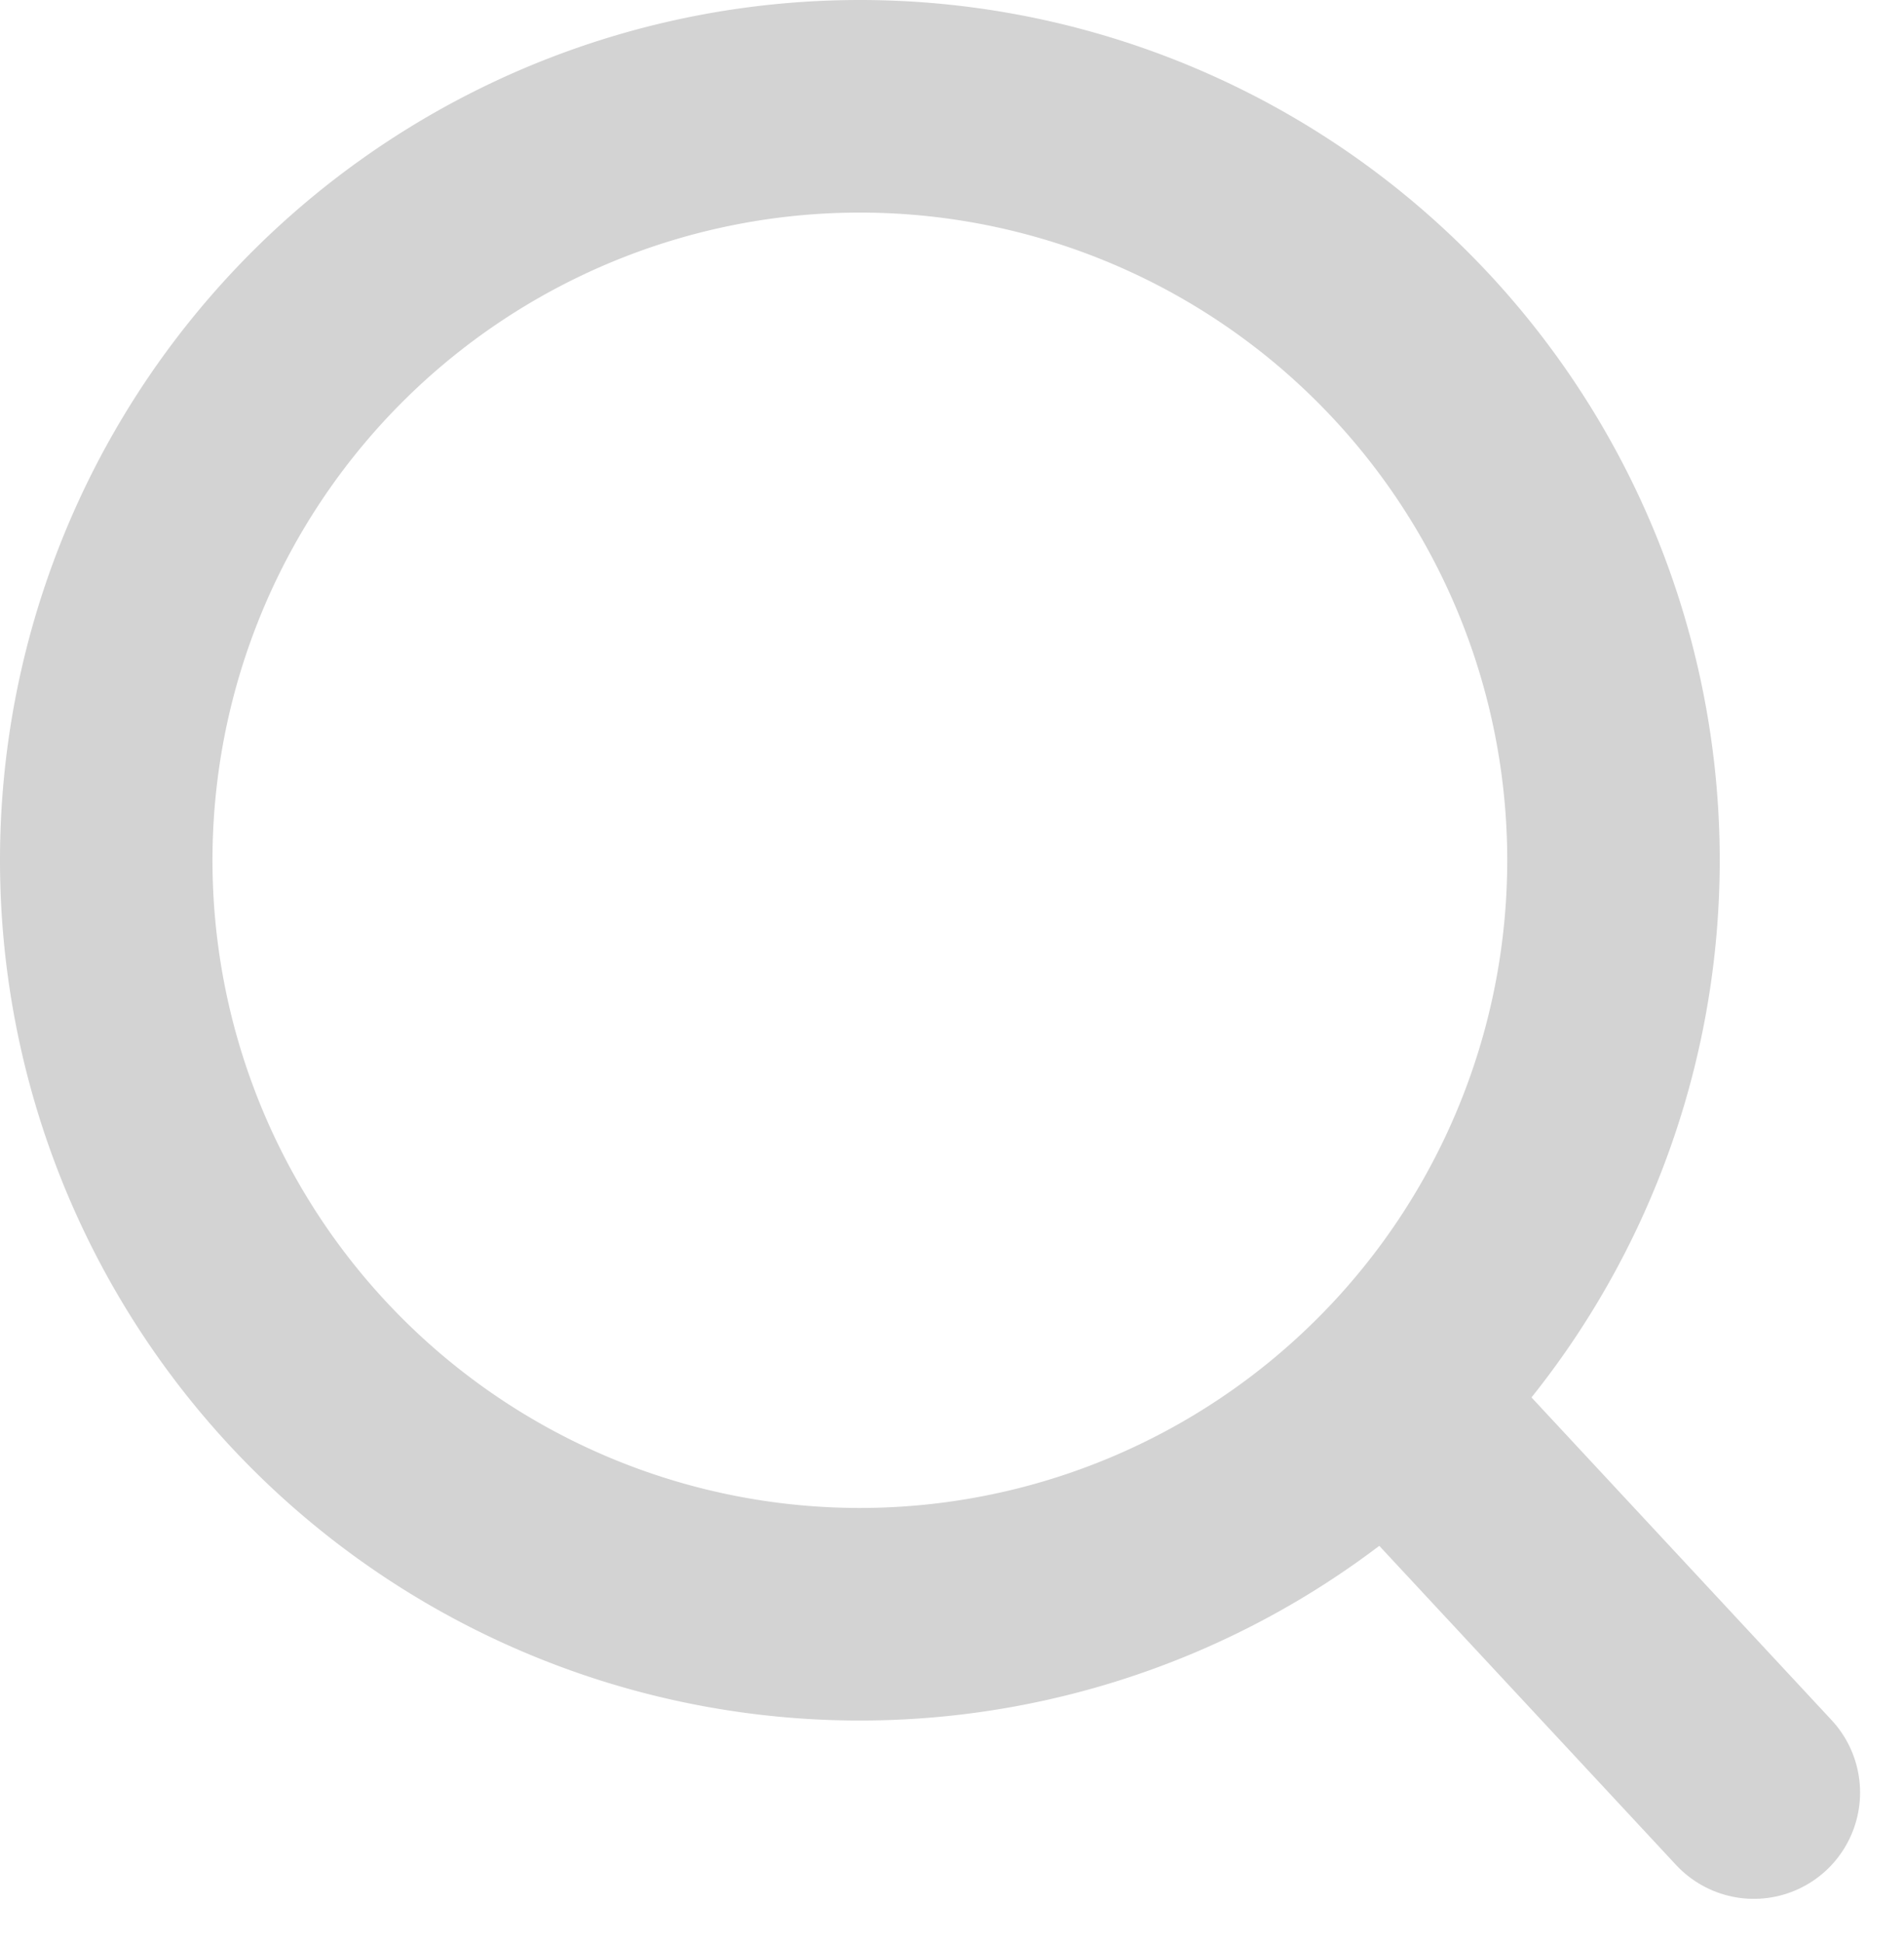
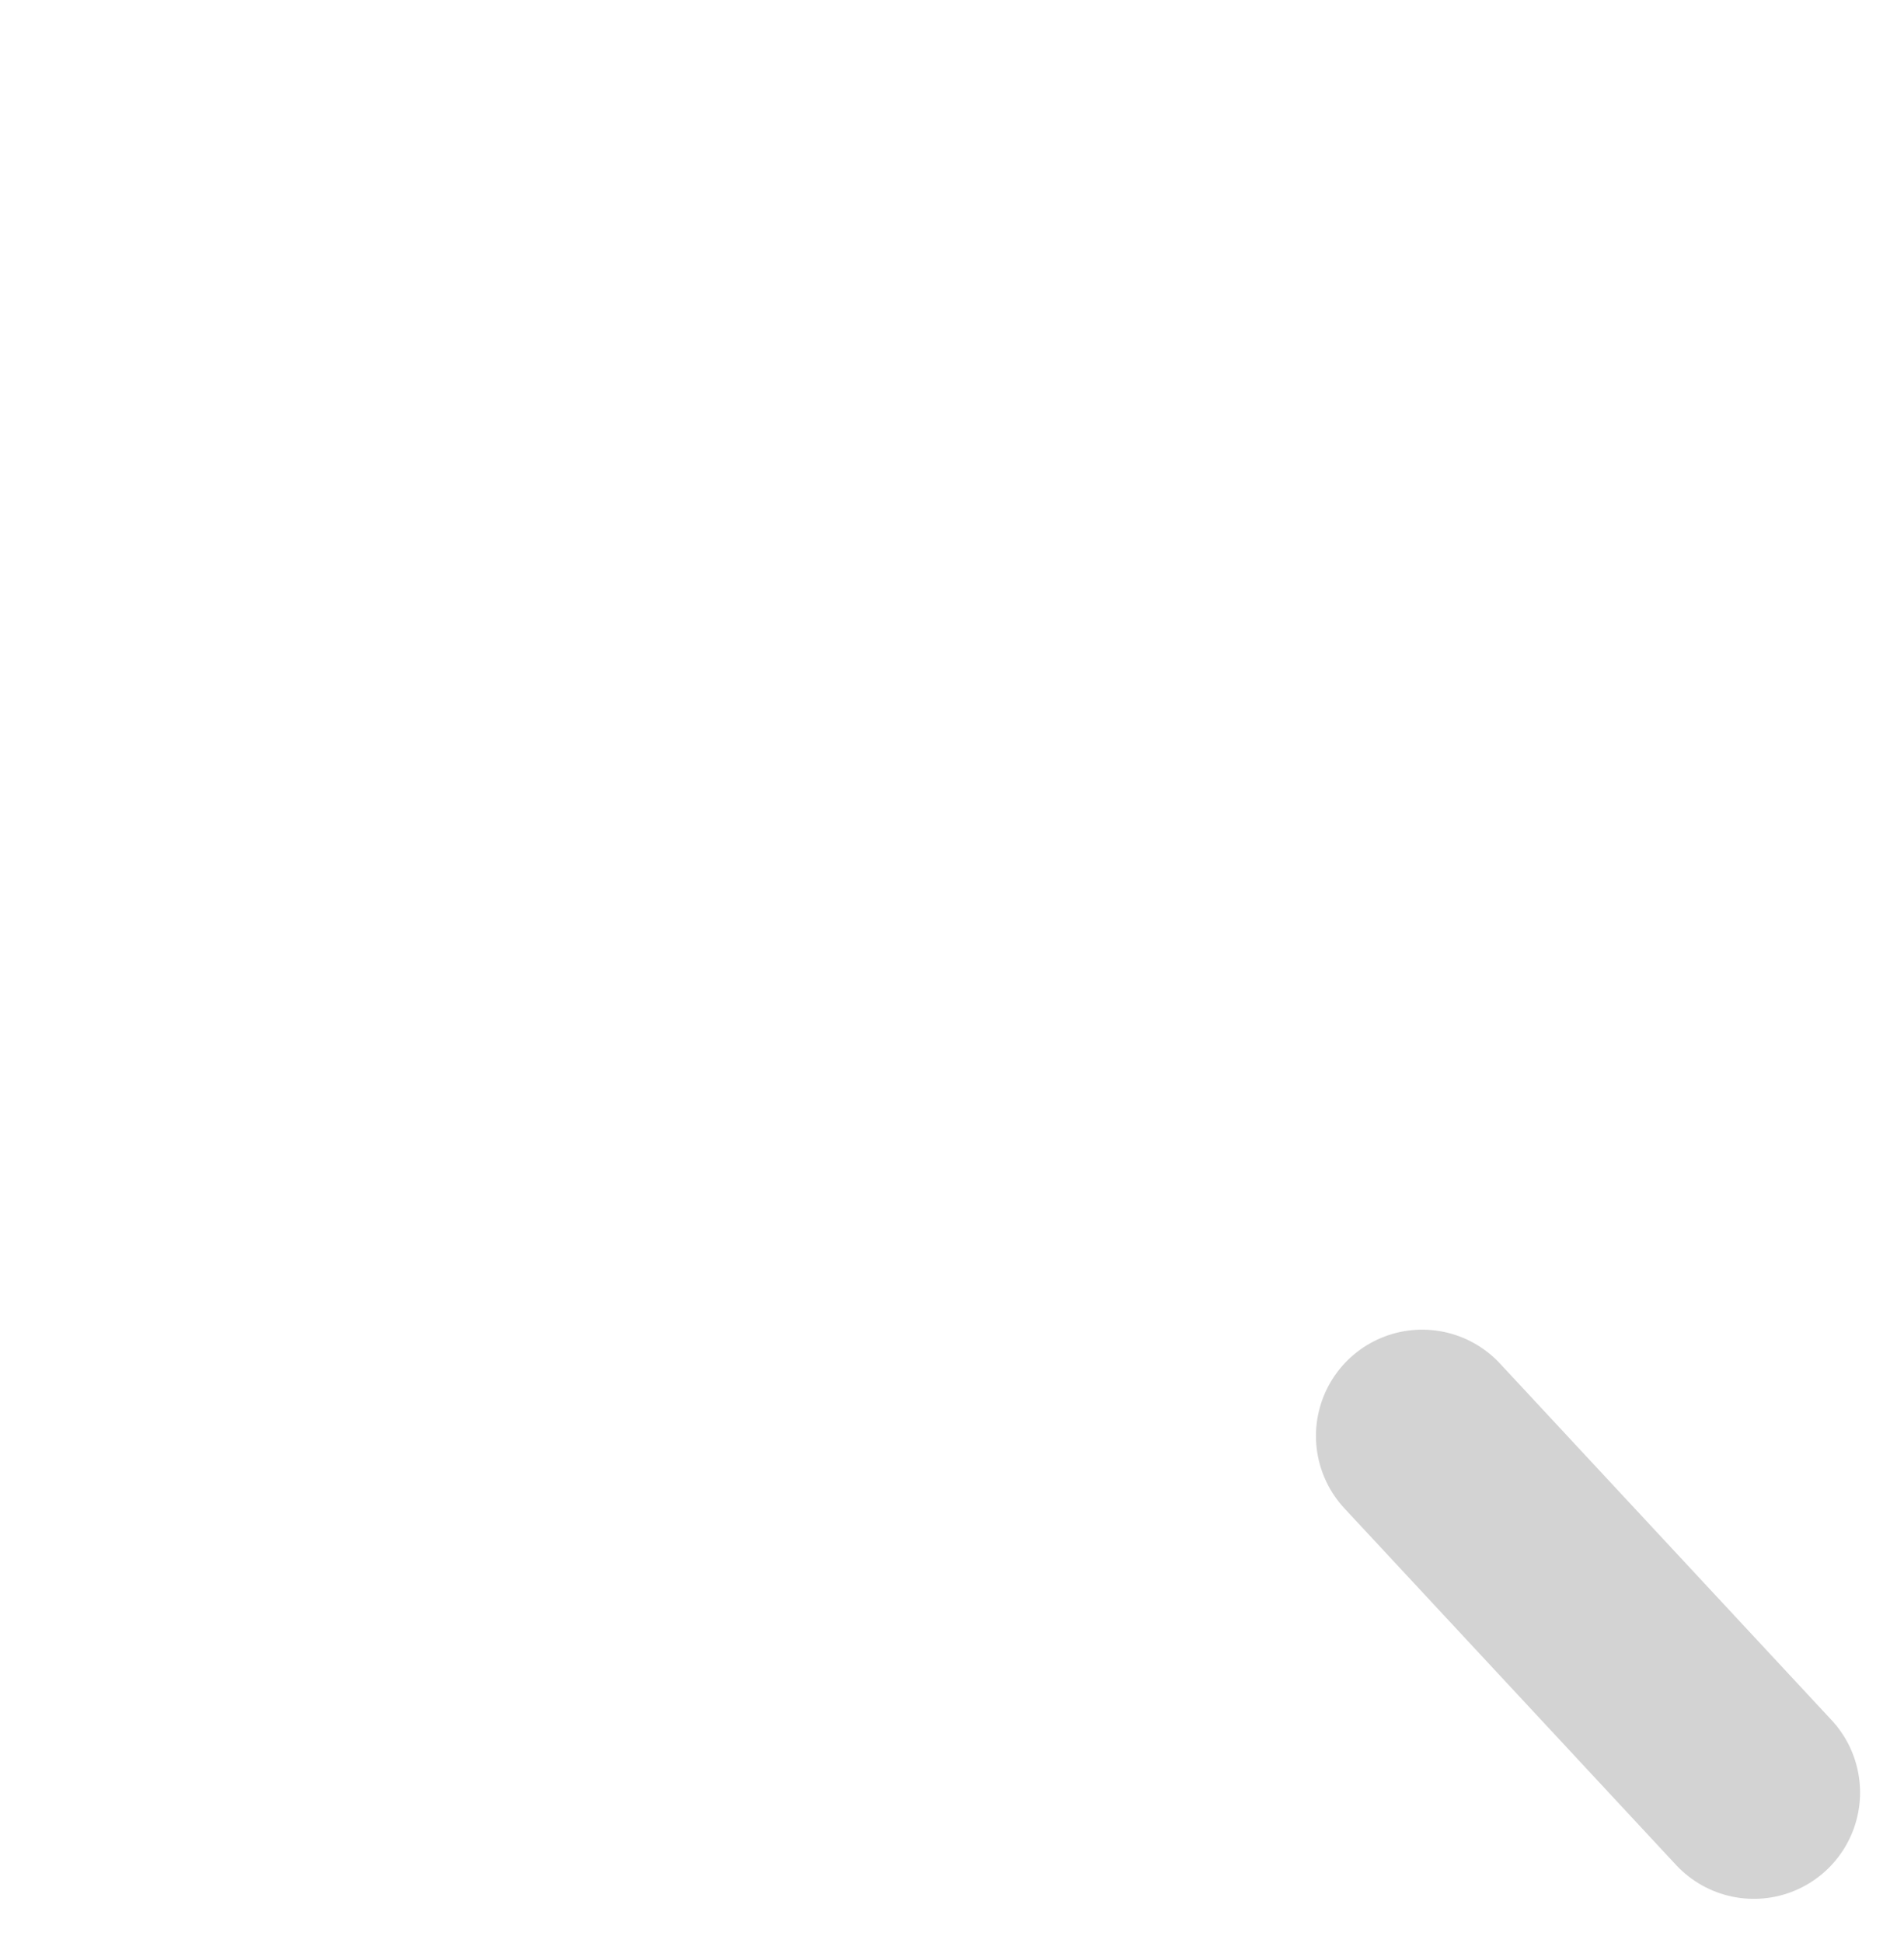
<svg xmlns="http://www.w3.org/2000/svg" width="35.843" height="36.556" viewBox="0 0 35.843 36.556">
  <g id="Loupe" transform="translate(2 2)">
-     <path id="Tracé_1399" data-name="Tracé 1399" d="M14.187,0A14.187,14.187,0,1,0,28.374,14.187,14.187,14.187,0,0,0,14.187,0Z" transform="translate(0 0)" fill="none" stroke="#d3d3d3" stroke-width="4" />
    <line id="Ligne_3" data-name="Ligne 3" x2="6.243" y2="6.71" transform="translate(24.773 25.019)" fill="none" stroke="#d3d3d3" stroke-linecap="round" stroke-miterlimit="10" stroke-width="4" />
  </g>
</svg>